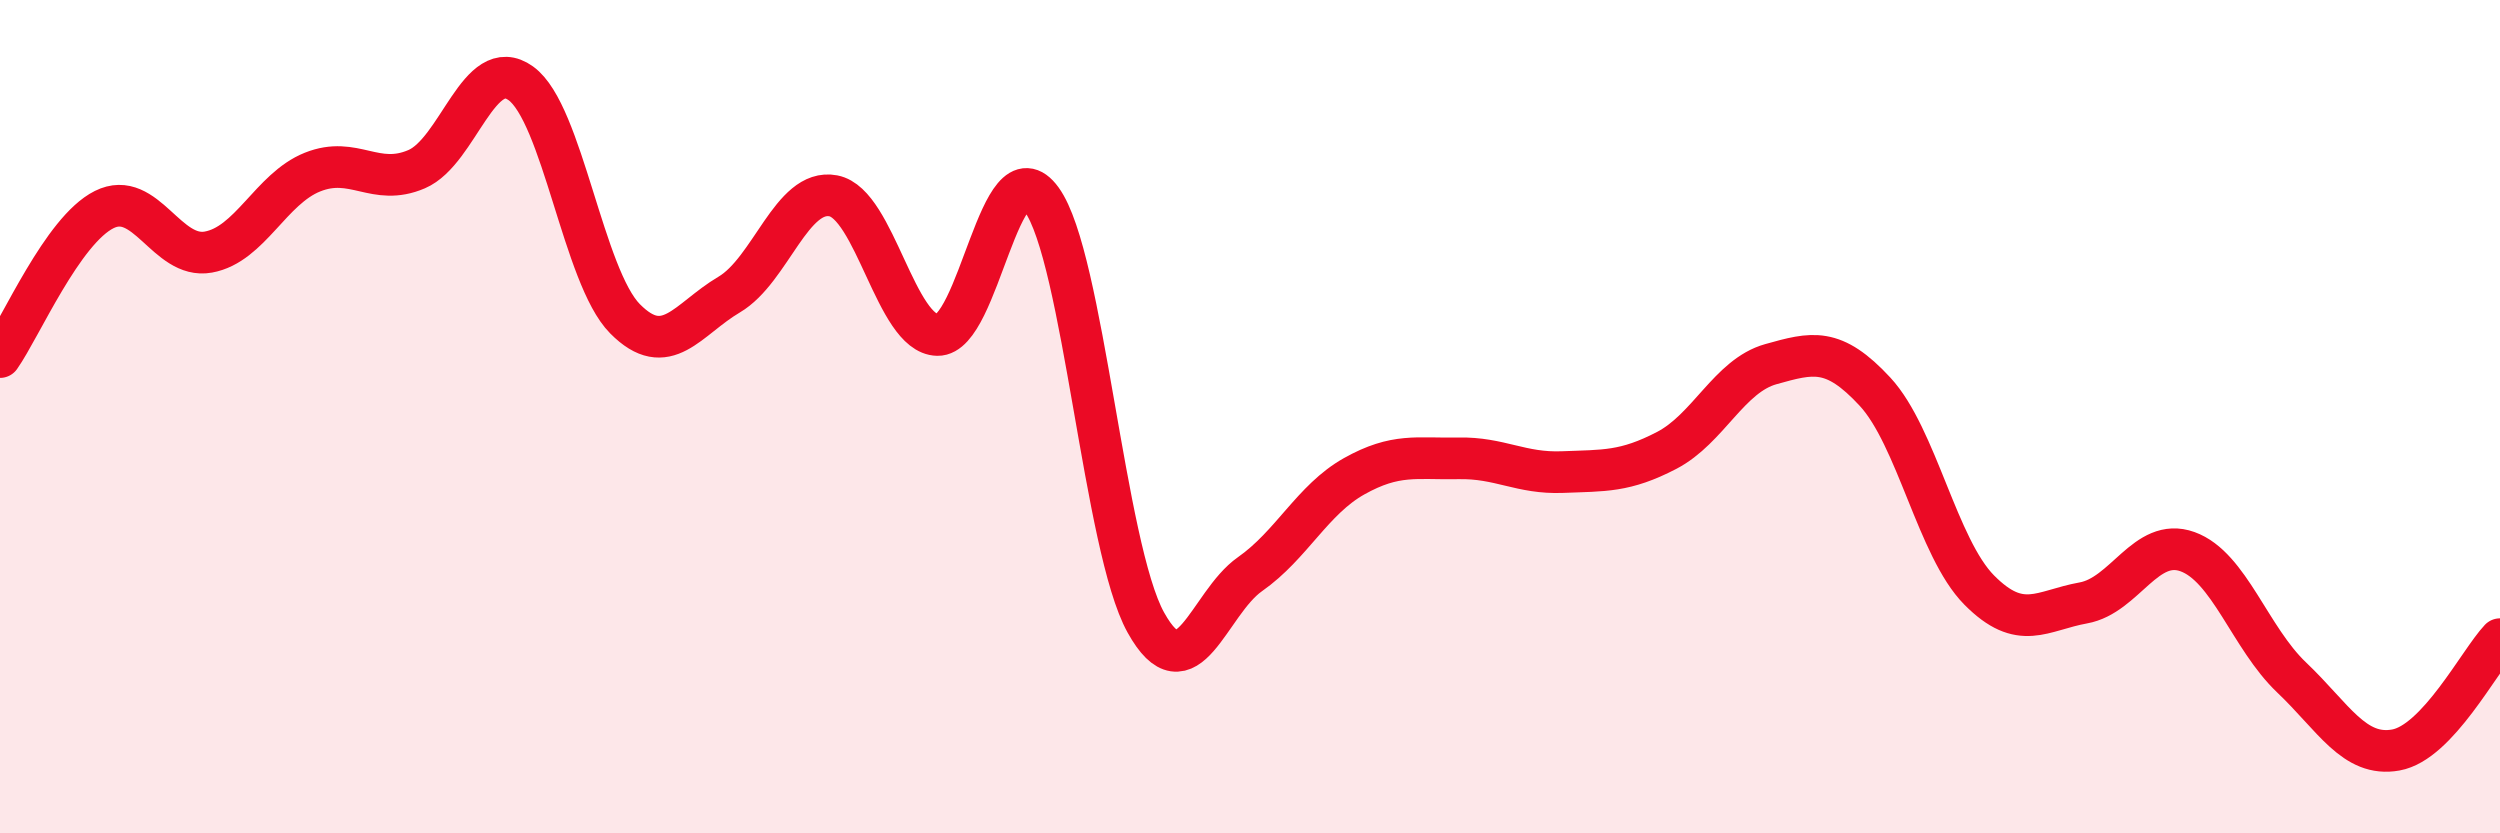
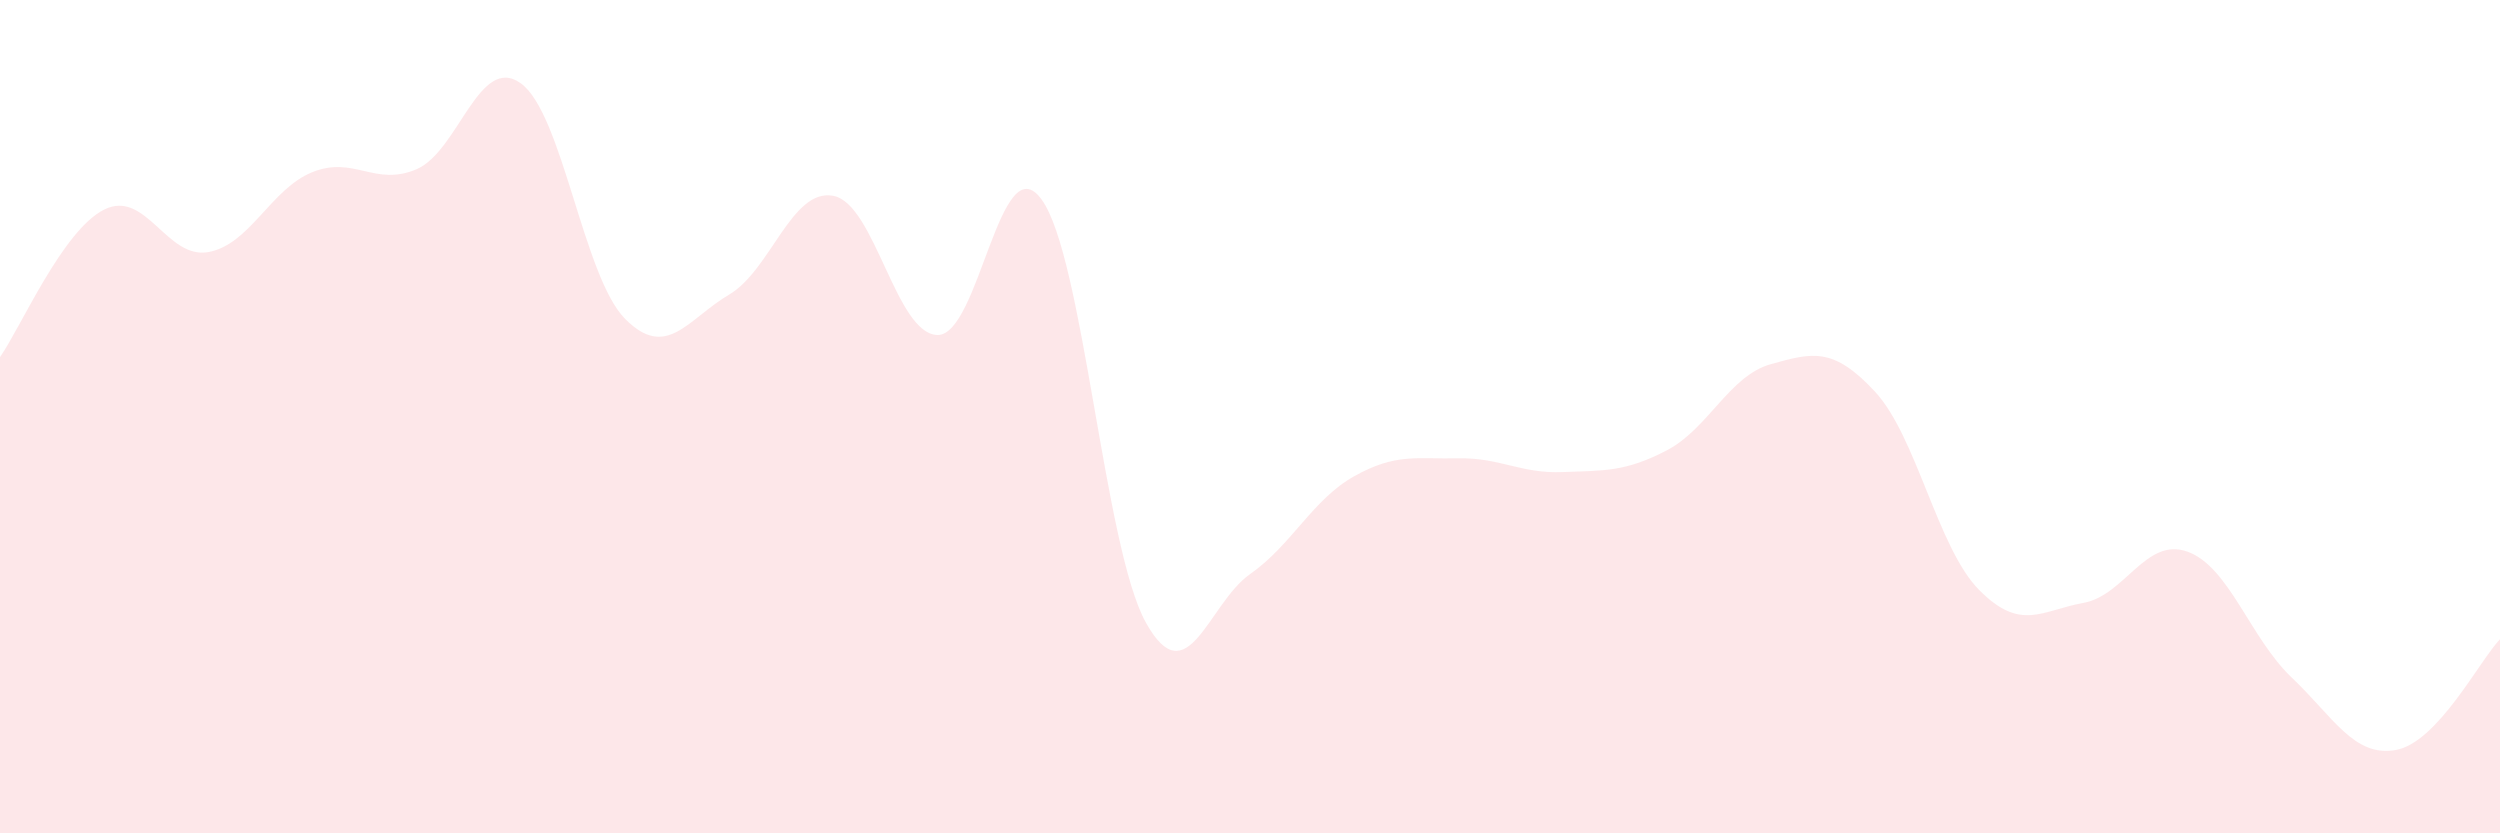
<svg xmlns="http://www.w3.org/2000/svg" width="60" height="20" viewBox="0 0 60 20">
  <path d="M 0,8.57 C 0.5,7.86 1.5,5.53 2.5,5.03 C 3.5,4.53 4,6.23 5,6.05 C 6,5.87 6.5,4.53 7.5,4.13 C 8.5,3.73 9,4.49 10,4.06 C 11,3.63 11.5,1.28 12.5,2 C 13.5,2.72 14,6.64 15,7.65 C 16,8.66 16.5,7.66 17.5,7.07 C 18.5,6.48 19,4.51 20,4.7 C 21,4.89 21.5,8.02 22.5,8.04 C 23.5,8.06 24,3.41 25,4.79 C 26,6.17 26.5,13.14 27.5,14.94 C 28.5,16.74 29,14.48 30,13.78 C 31,13.08 31.5,11.99 32.5,11.43 C 33.5,10.87 34,11.02 35,11 C 36,10.98 36.5,11.37 37.5,11.33 C 38.5,11.29 39,11.33 40,10.81 C 41,10.29 41.5,9.02 42.5,8.74 C 43.5,8.46 44,8.32 45,9.4 C 46,10.48 46.5,13.15 47.5,14.16 C 48.5,15.17 49,14.65 50,14.47 C 51,14.29 51.5,12.88 52.5,13.24 C 53.5,13.6 54,15.31 55,16.26 C 56,17.21 56.5,18.18 57.5,18 C 58.5,17.82 59.5,15.87 60,15.34L60 20L0 20Z" fill="#EB0A25" opacity="0.1" stroke-linecap="round" stroke-linejoin="round" />
-   <path d="M 0,8.57 C 0.5,7.86 1.5,5.53 2.5,5.03 C 3.5,4.53 4,6.23 5,6.05 C 6,5.87 6.5,4.53 7.5,4.13 C 8.5,3.73 9,4.49 10,4.06 C 11,3.63 11.5,1.28 12.5,2 C 13.5,2.72 14,6.64 15,7.65 C 16,8.66 16.5,7.66 17.5,7.07 C 18.5,6.48 19,4.51 20,4.7 C 21,4.89 21.5,8.02 22.5,8.04 C 23.5,8.06 24,3.41 25,4.79 C 26,6.17 26.5,13.14 27.5,14.94 C 28.5,16.74 29,14.48 30,13.78 C 31,13.08 31.5,11.99 32.5,11.43 C 33.5,10.87 34,11.02 35,11 C 36,10.98 36.5,11.37 37.5,11.33 C 38.5,11.29 39,11.33 40,10.81 C 41,10.29 41.5,9.02 42.5,8.74 C 43.5,8.46 44,8.32 45,9.4 C 46,10.48 46.5,13.15 47.5,14.16 C 48.5,15.17 49,14.65 50,14.47 C 51,14.29 51.5,12.88 52.5,13.24 C 53.5,13.6 54,15.31 55,16.26 C 56,17.21 56.5,18.18 57.5,18 C 58.5,17.82 59.5,15.87 60,15.34" stroke="#EB0A25" stroke-width="1" fill="none" stroke-linecap="round" stroke-linejoin="round" />
</svg>